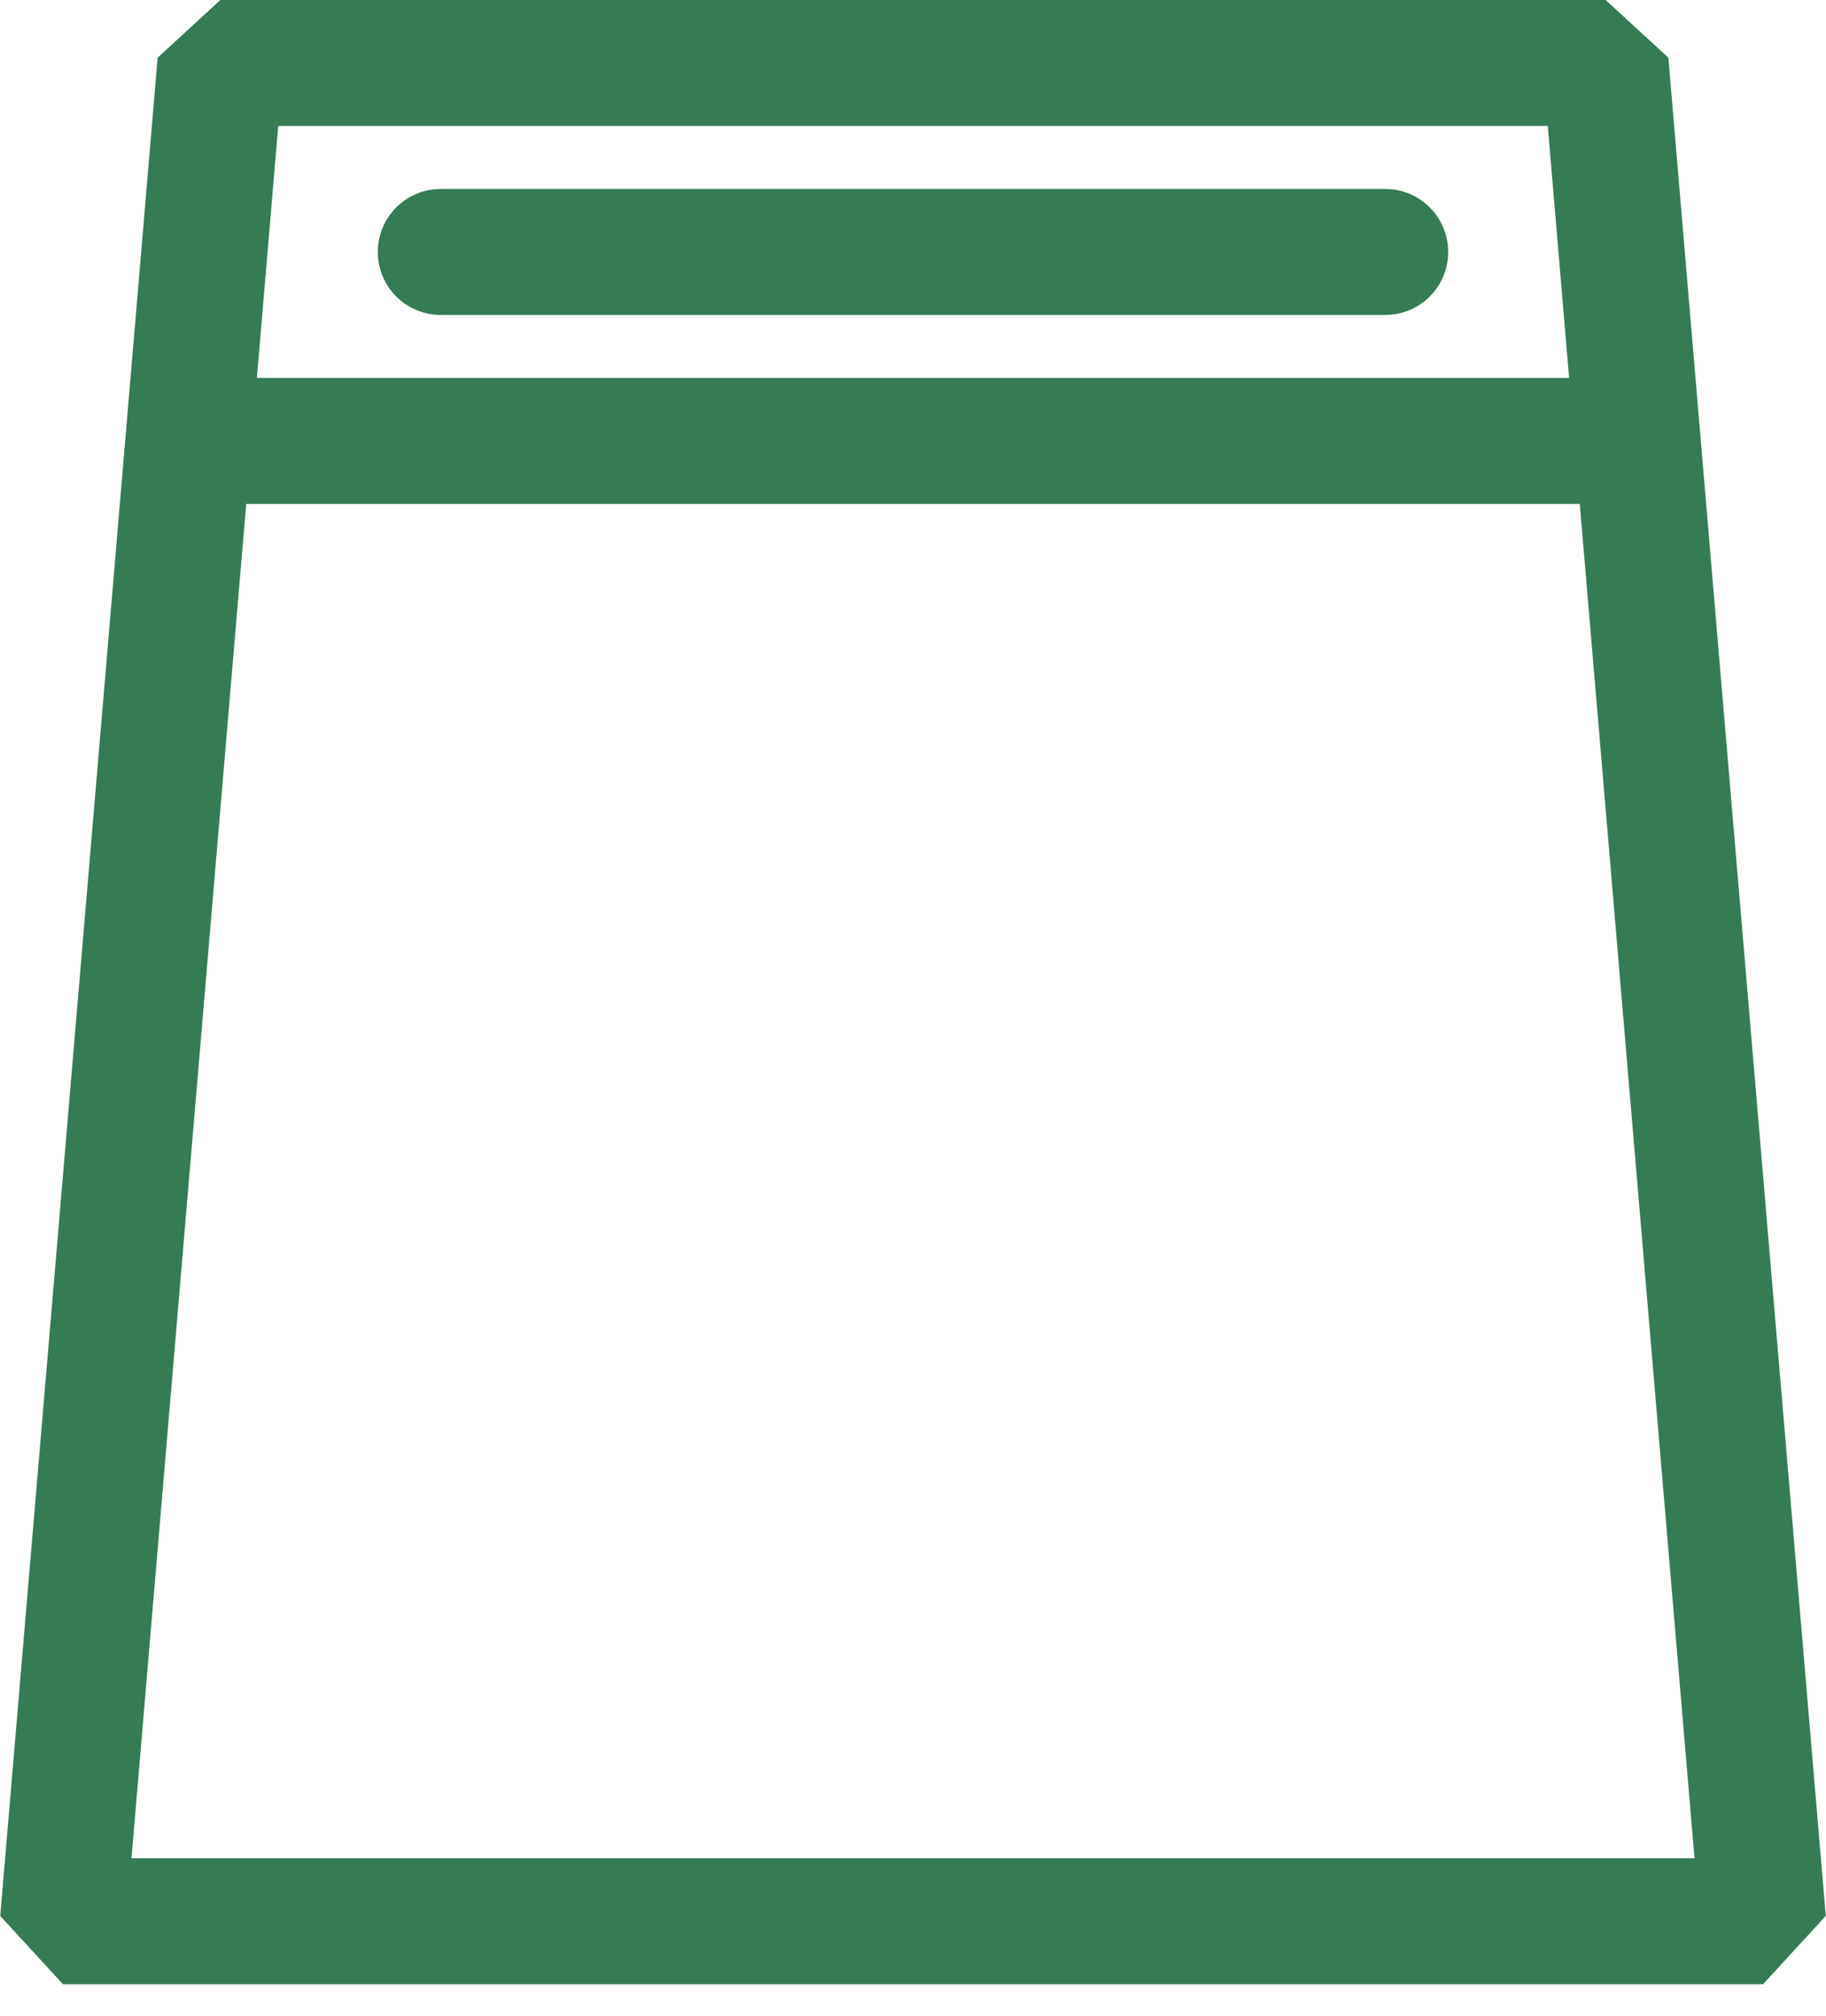
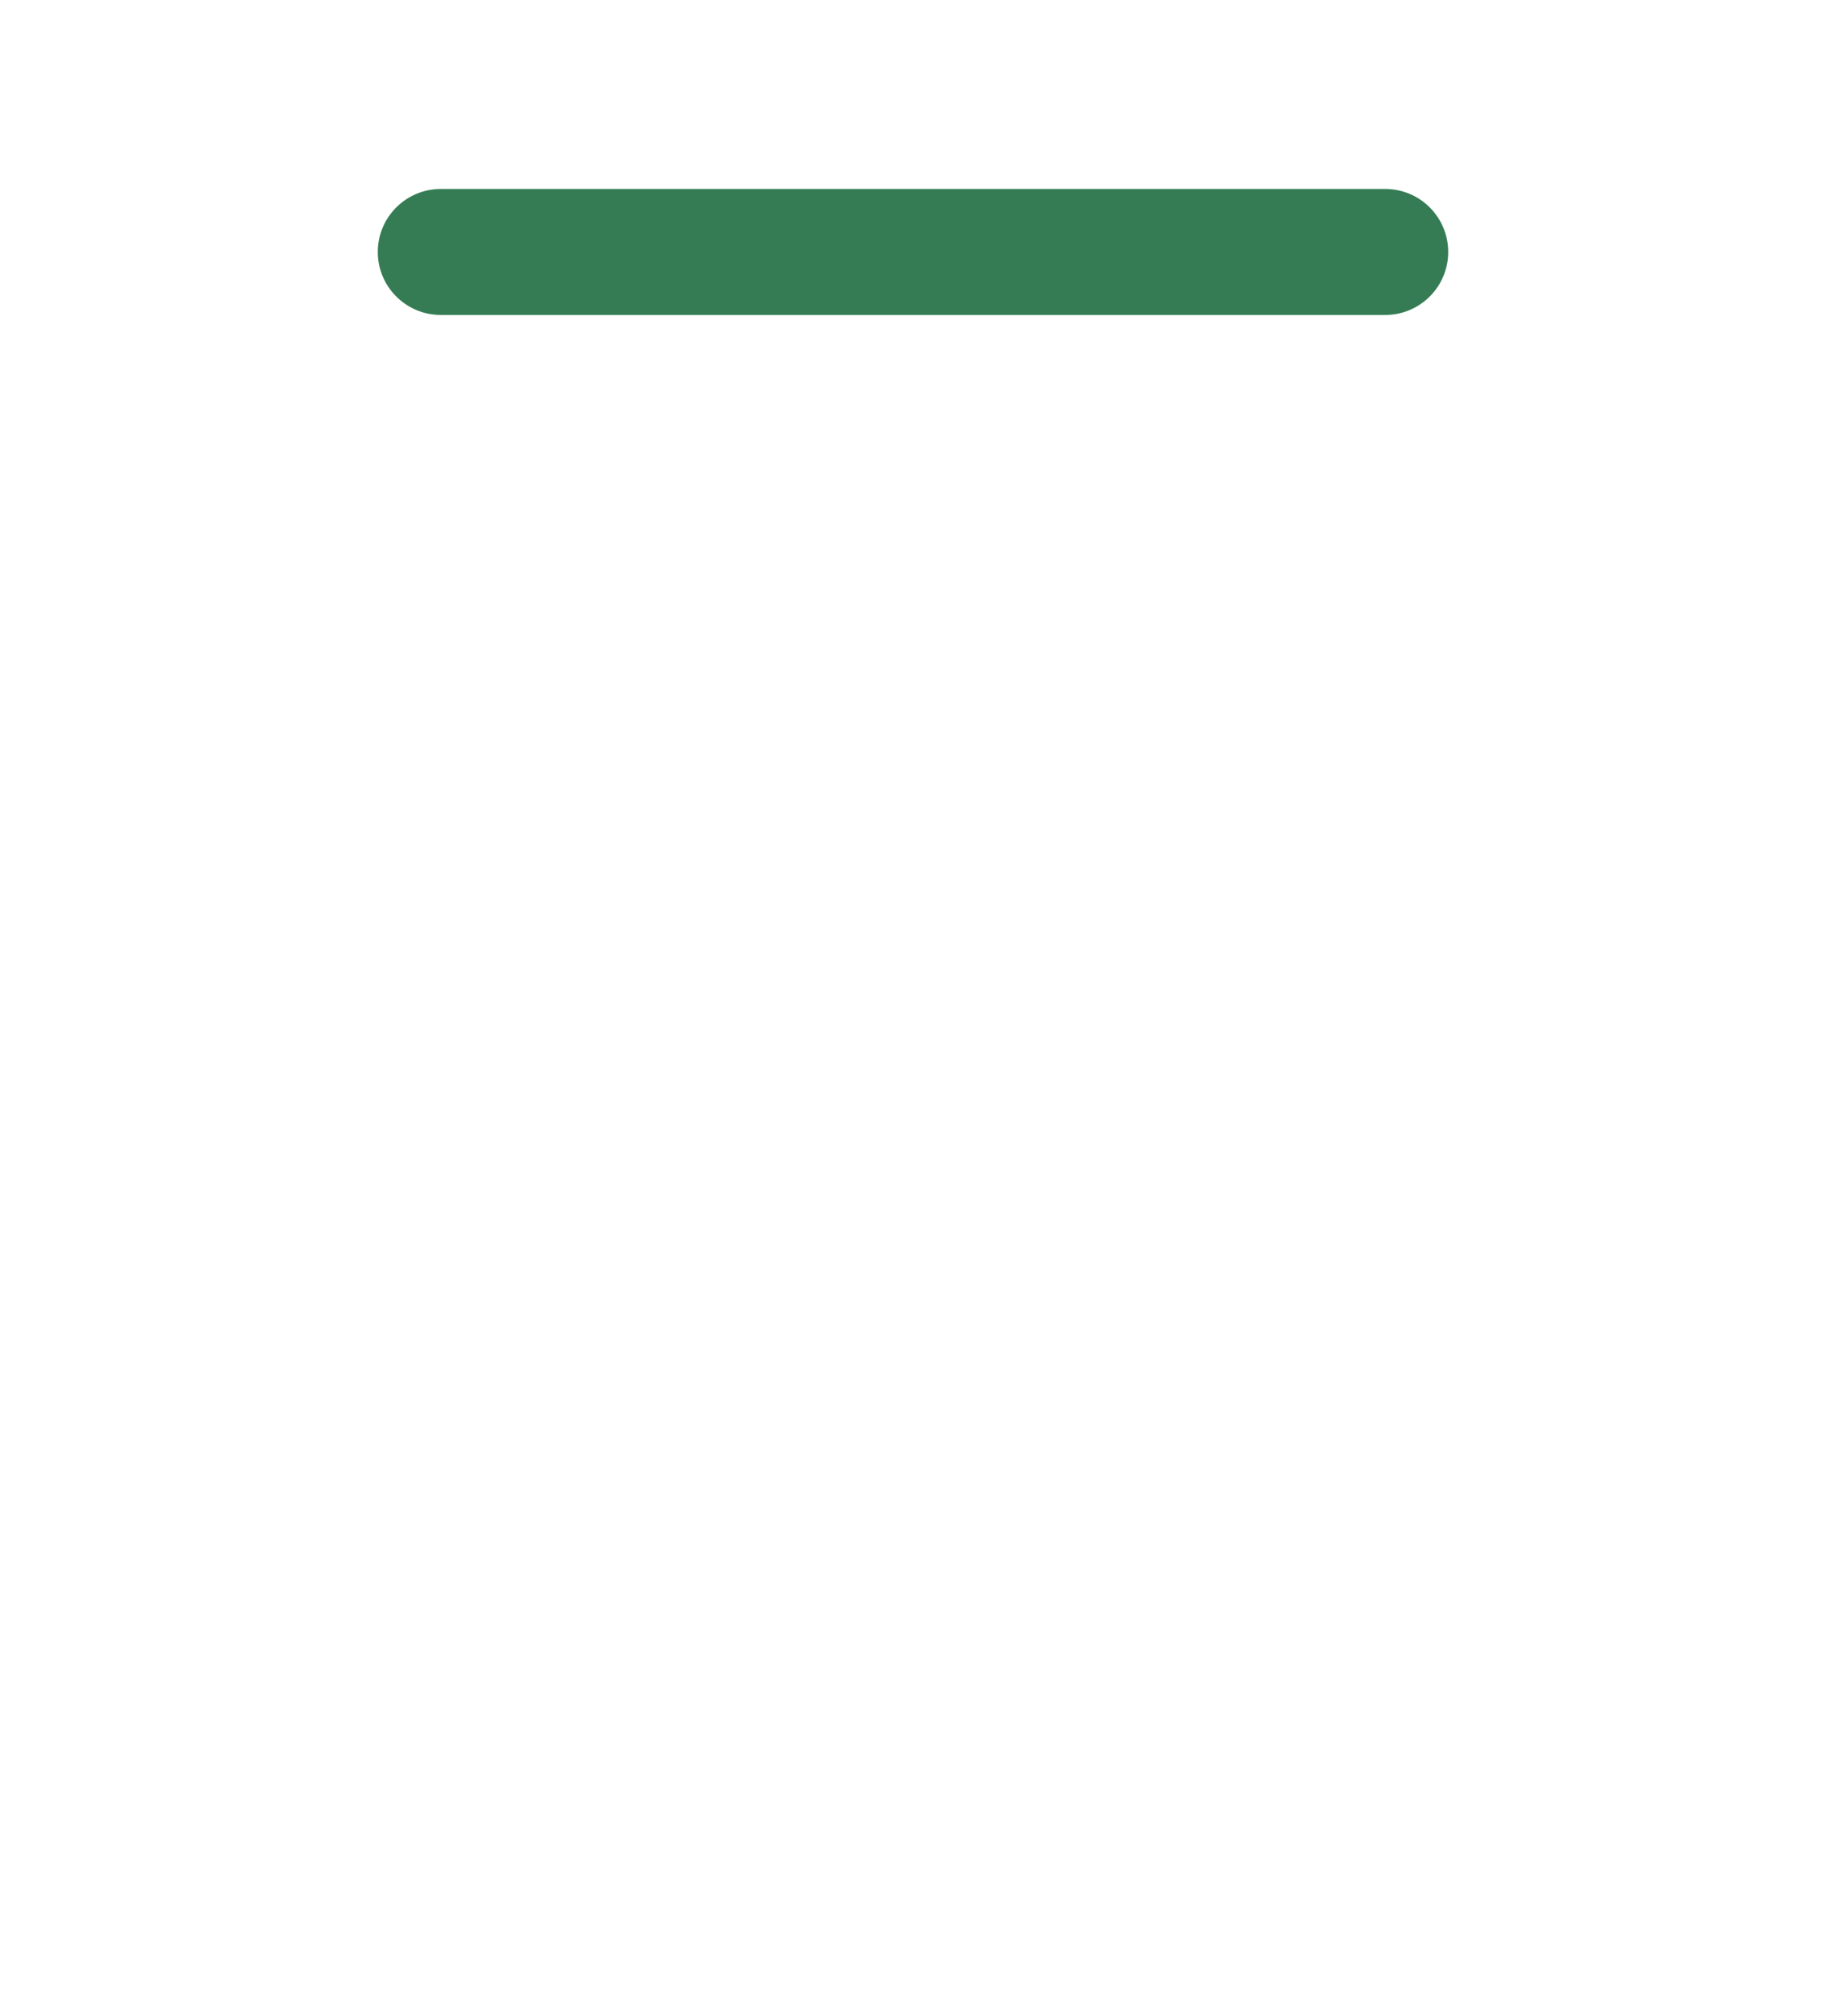
<svg xmlns="http://www.w3.org/2000/svg" width="29" height="32" viewBox="0 0 29 32" fill="none">
-   <path d="M1 30.5L3.5 1H25.5L28 30.5H1Z" stroke="#357C54" stroke-width="2" stroke-linecap="round" stroke-linejoin="bevel" />
  <path d="M7 3C6.448 3 6 3.448 6 4C6 4.552 6.448 5 7 5V3ZM22 5C22.552 5 23 4.552 23 4C23 3.448 22.552 3 22 3V5ZM7 5H22V3H7V5Z" fill="#357C54" />
-   <path d="M3.5 6C2.948 6 2.5 6.448 2.5 7C2.5 7.552 2.948 8 3.5 8L3.5 6ZM25.5 8C26.052 8 26.5 7.552 26.5 7C26.5 6.448 26.052 6 25.5 6L25.5 8ZM3.5 8L25.5 8L25.5 6L3.5 6L3.5 8Z" fill="#357C54" />
</svg>